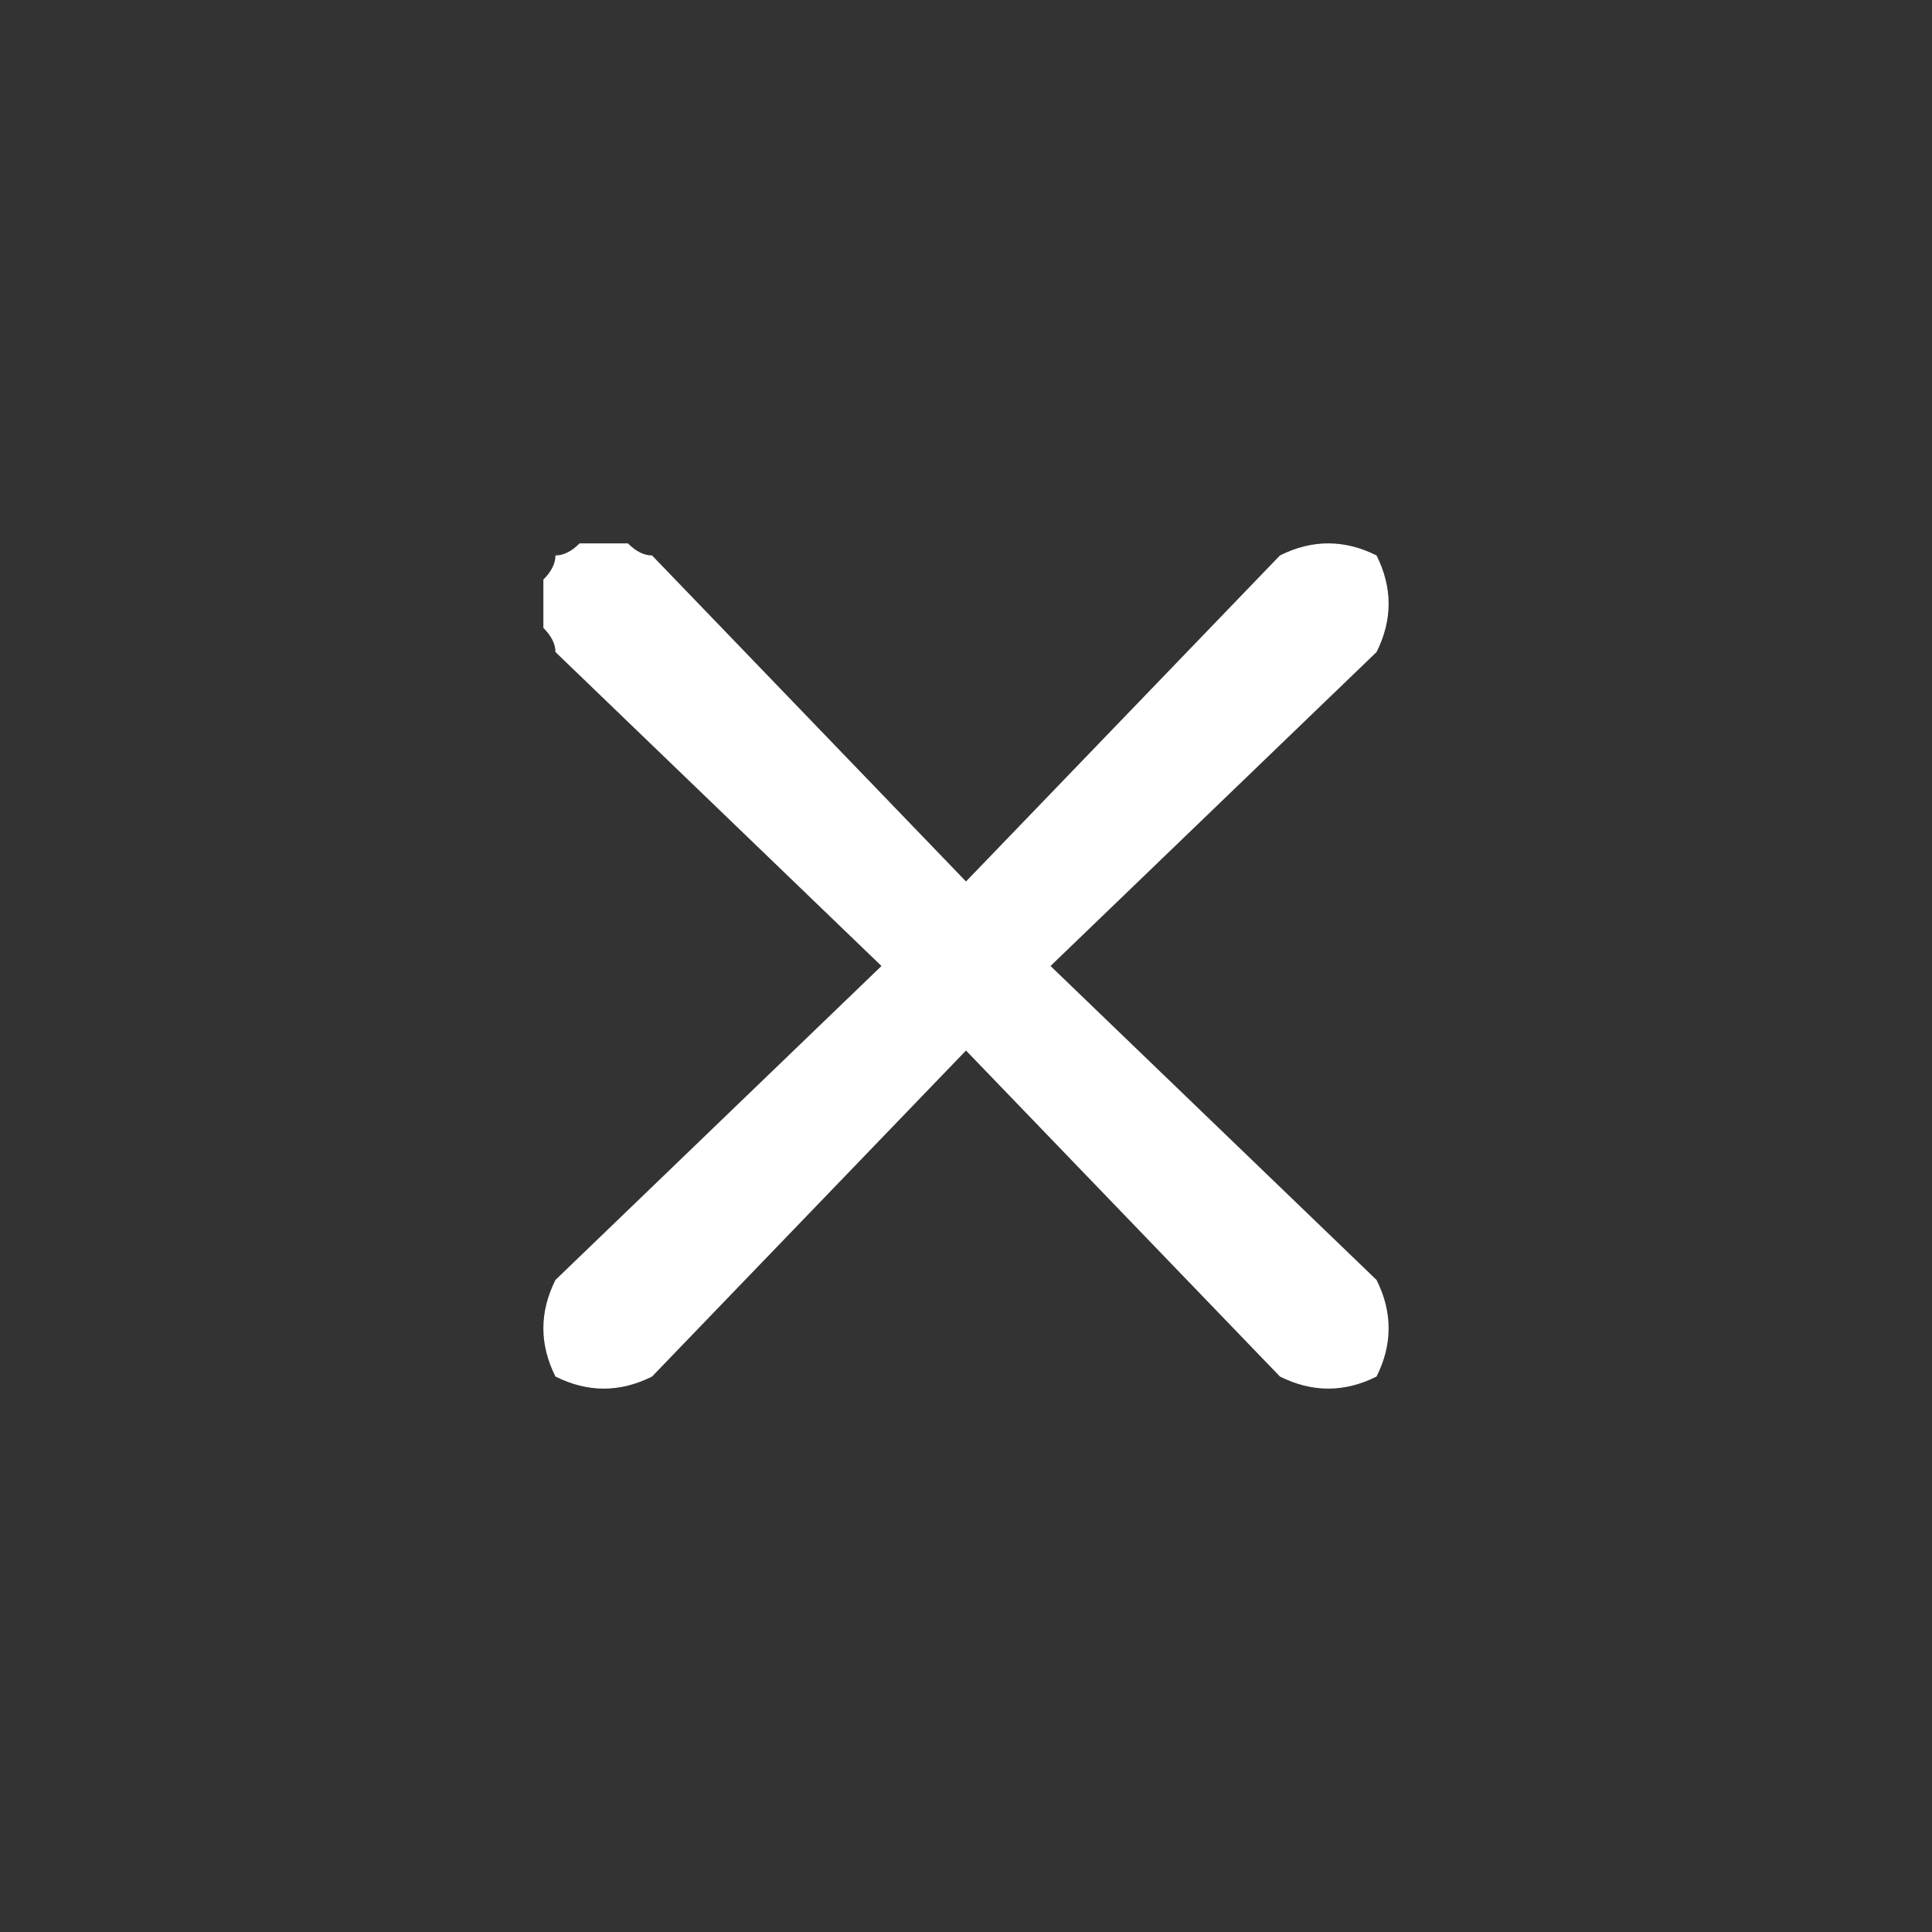
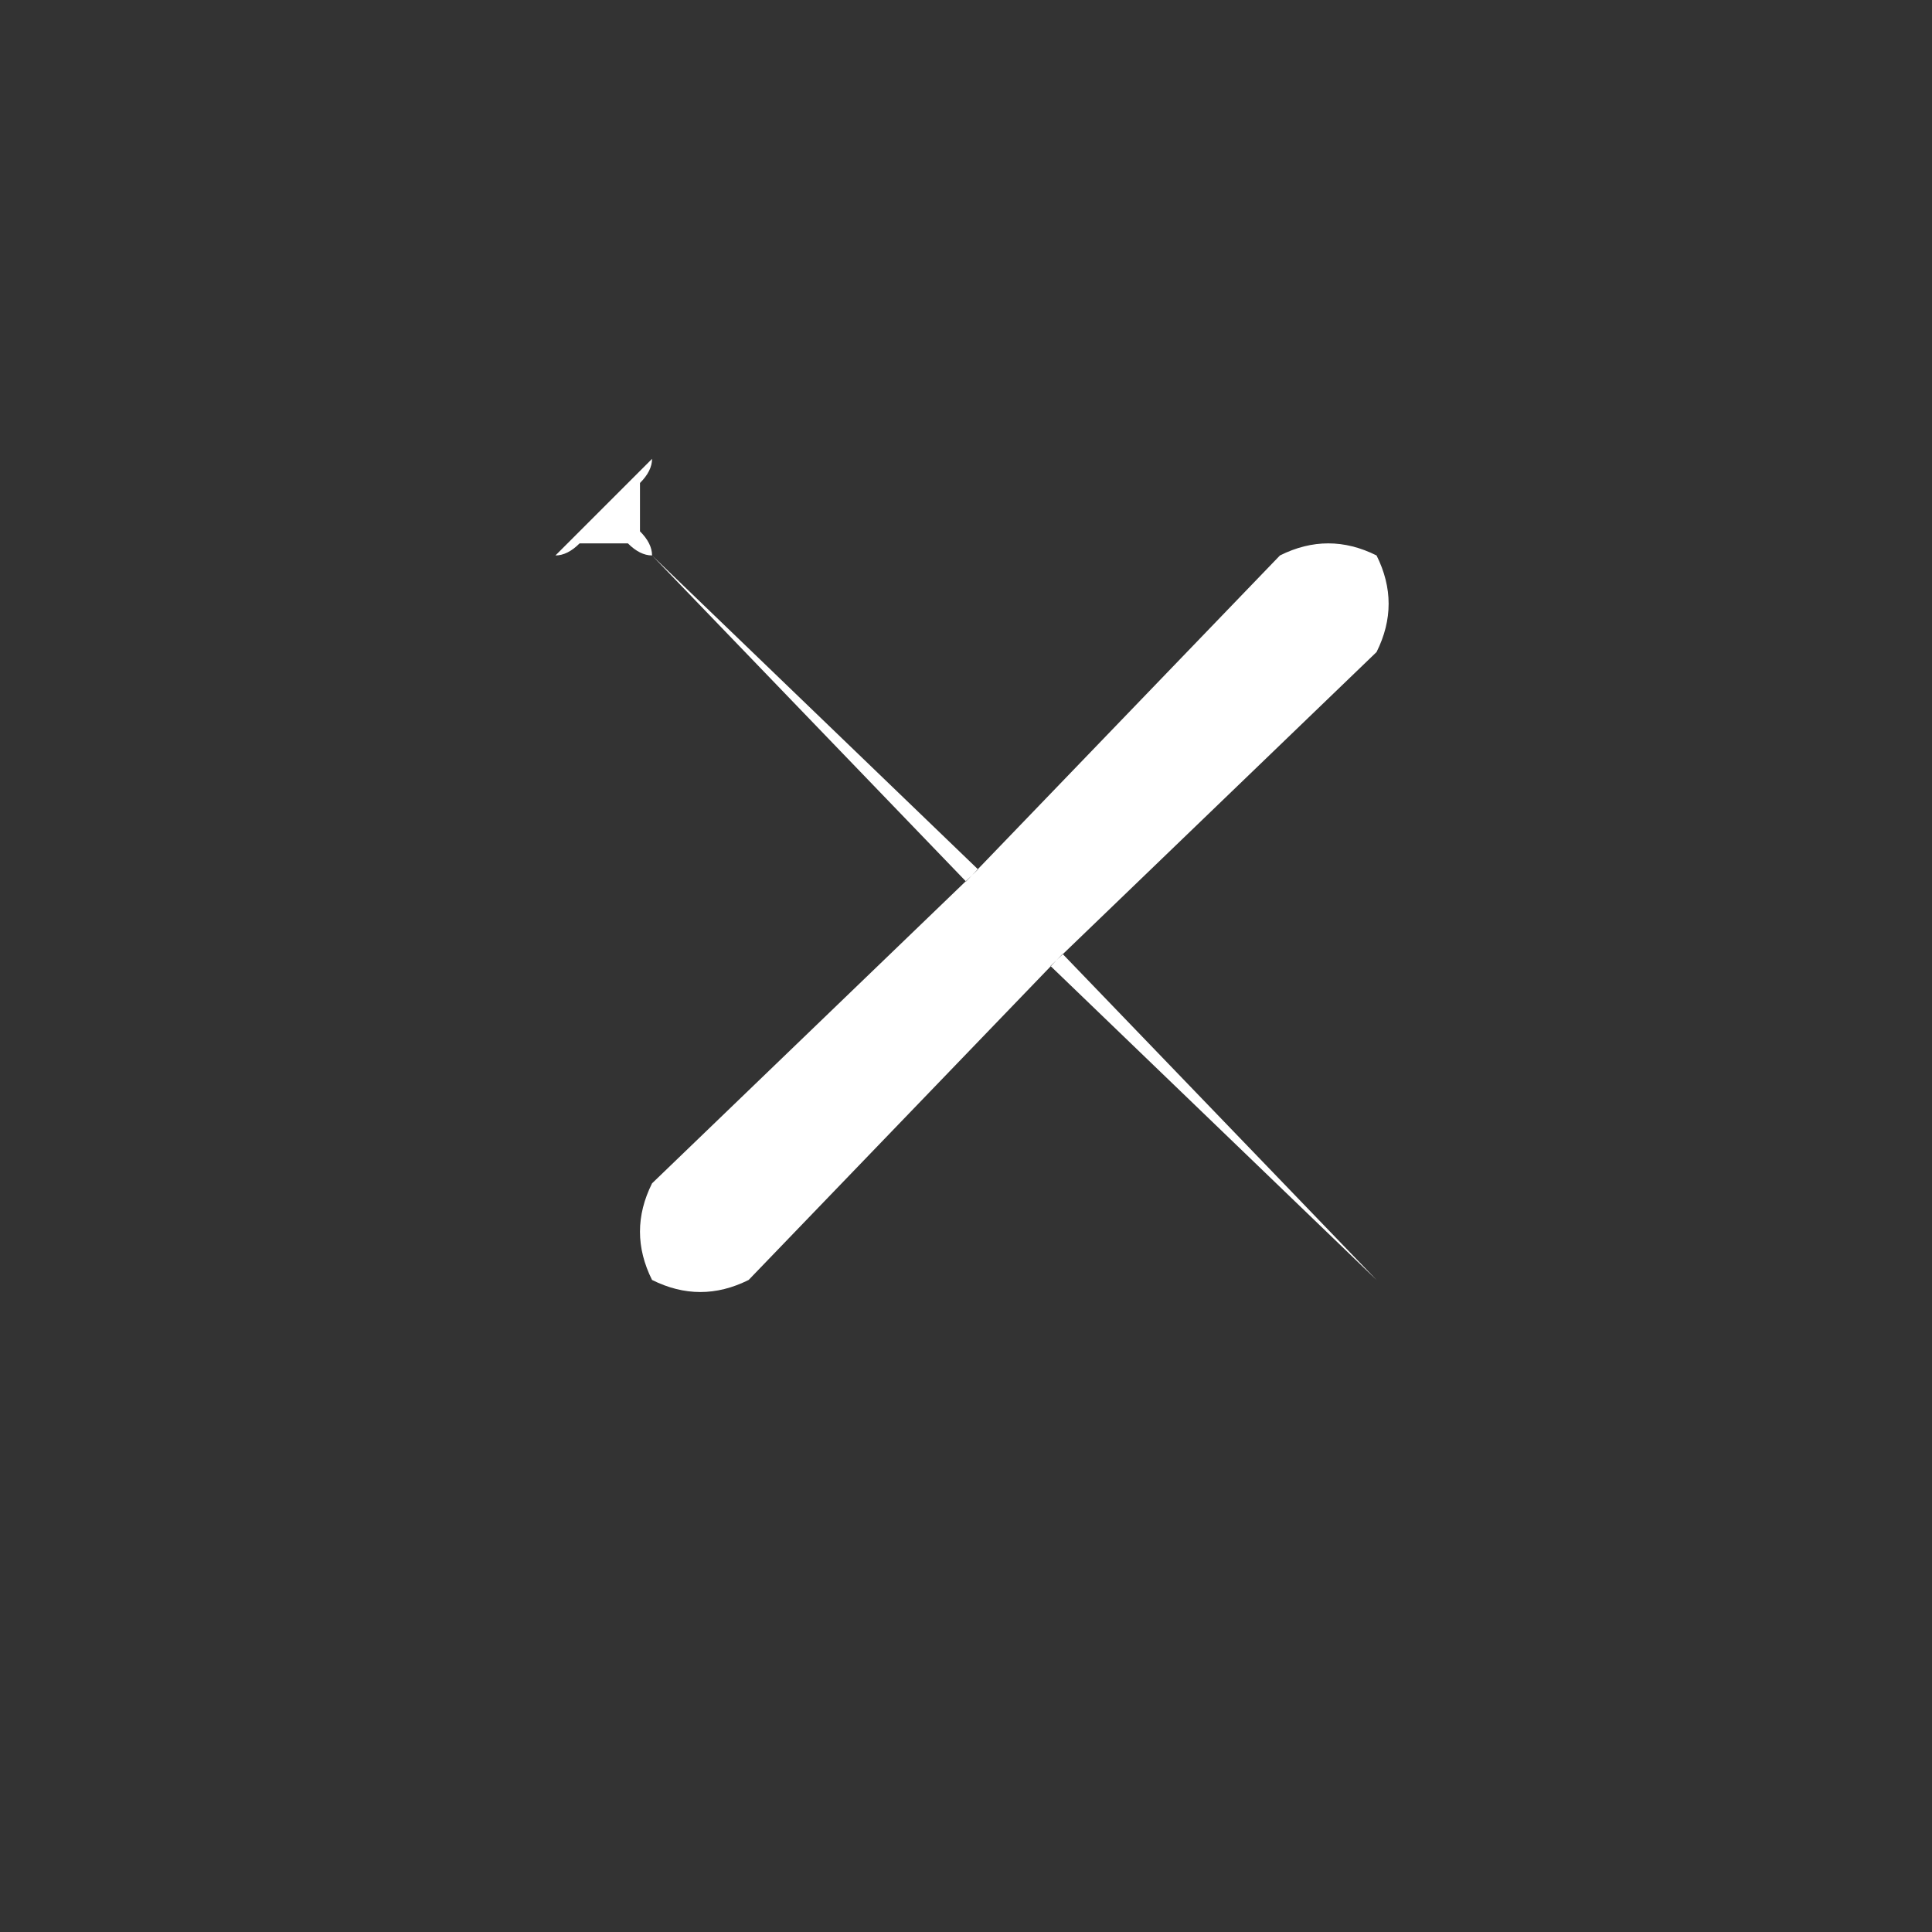
<svg xmlns="http://www.w3.org/2000/svg" version="1.2" viewBox="0 0 16 16" width="16" height="16">
  <rect x="0" y="0" width="16" height="16" fill="#333333" stroke="none" />
  <style>.a{fill:#fff}</style>
-   <path class="a" d="m4.6 4.6q0.1 0 0.2-0.1 0.1 0 0.2 0 0.1 0 0.2 0 0.1 0.1 0.2 0.1l2.6 2.7 2.6-2.7q0.2-0.1 0.4-0.1 0.2 0 0.4 0.1 0.1 0.2 0.1 0.4 0 0.2-0.1 0.4l-2.7 2.6 2.7 2.6q0.1 0.2 0.1 0.4 0 0.2-0.1 0.4-0.2 0.1-0.4 0.1-0.2 0-0.4-0.1l-2.6-2.7-2.6 2.7q-0.2 0.1-0.4 0.1-0.2 0-0.4-0.1-0.1-0.2-0.1-0.4 0-0.2 0.1-0.4l2.7-2.6-2.7-2.6q0-0.1-0.1-0.2 0-0.1 0-0.2 0-0.1 0-0.2 0.1-0.1 0.1-0.2z" />
+   <path class="a" d="m4.6 4.6q0.1 0 0.2-0.1 0.1 0 0.2 0 0.1 0 0.2 0 0.1 0.1 0.2 0.1l2.6 2.7 2.6-2.7q0.2-0.1 0.4-0.1 0.2 0 0.4 0.1 0.1 0.2 0.1 0.4 0 0.2-0.1 0.4l-2.7 2.6 2.7 2.6l-2.6-2.7-2.6 2.7q-0.2 0.1-0.4 0.1-0.2 0-0.4-0.1-0.1-0.2-0.1-0.4 0-0.2 0.1-0.4l2.7-2.6-2.7-2.6q0-0.1-0.1-0.2 0-0.1 0-0.2 0-0.1 0-0.2 0.1-0.1 0.1-0.2z" />
</svg>